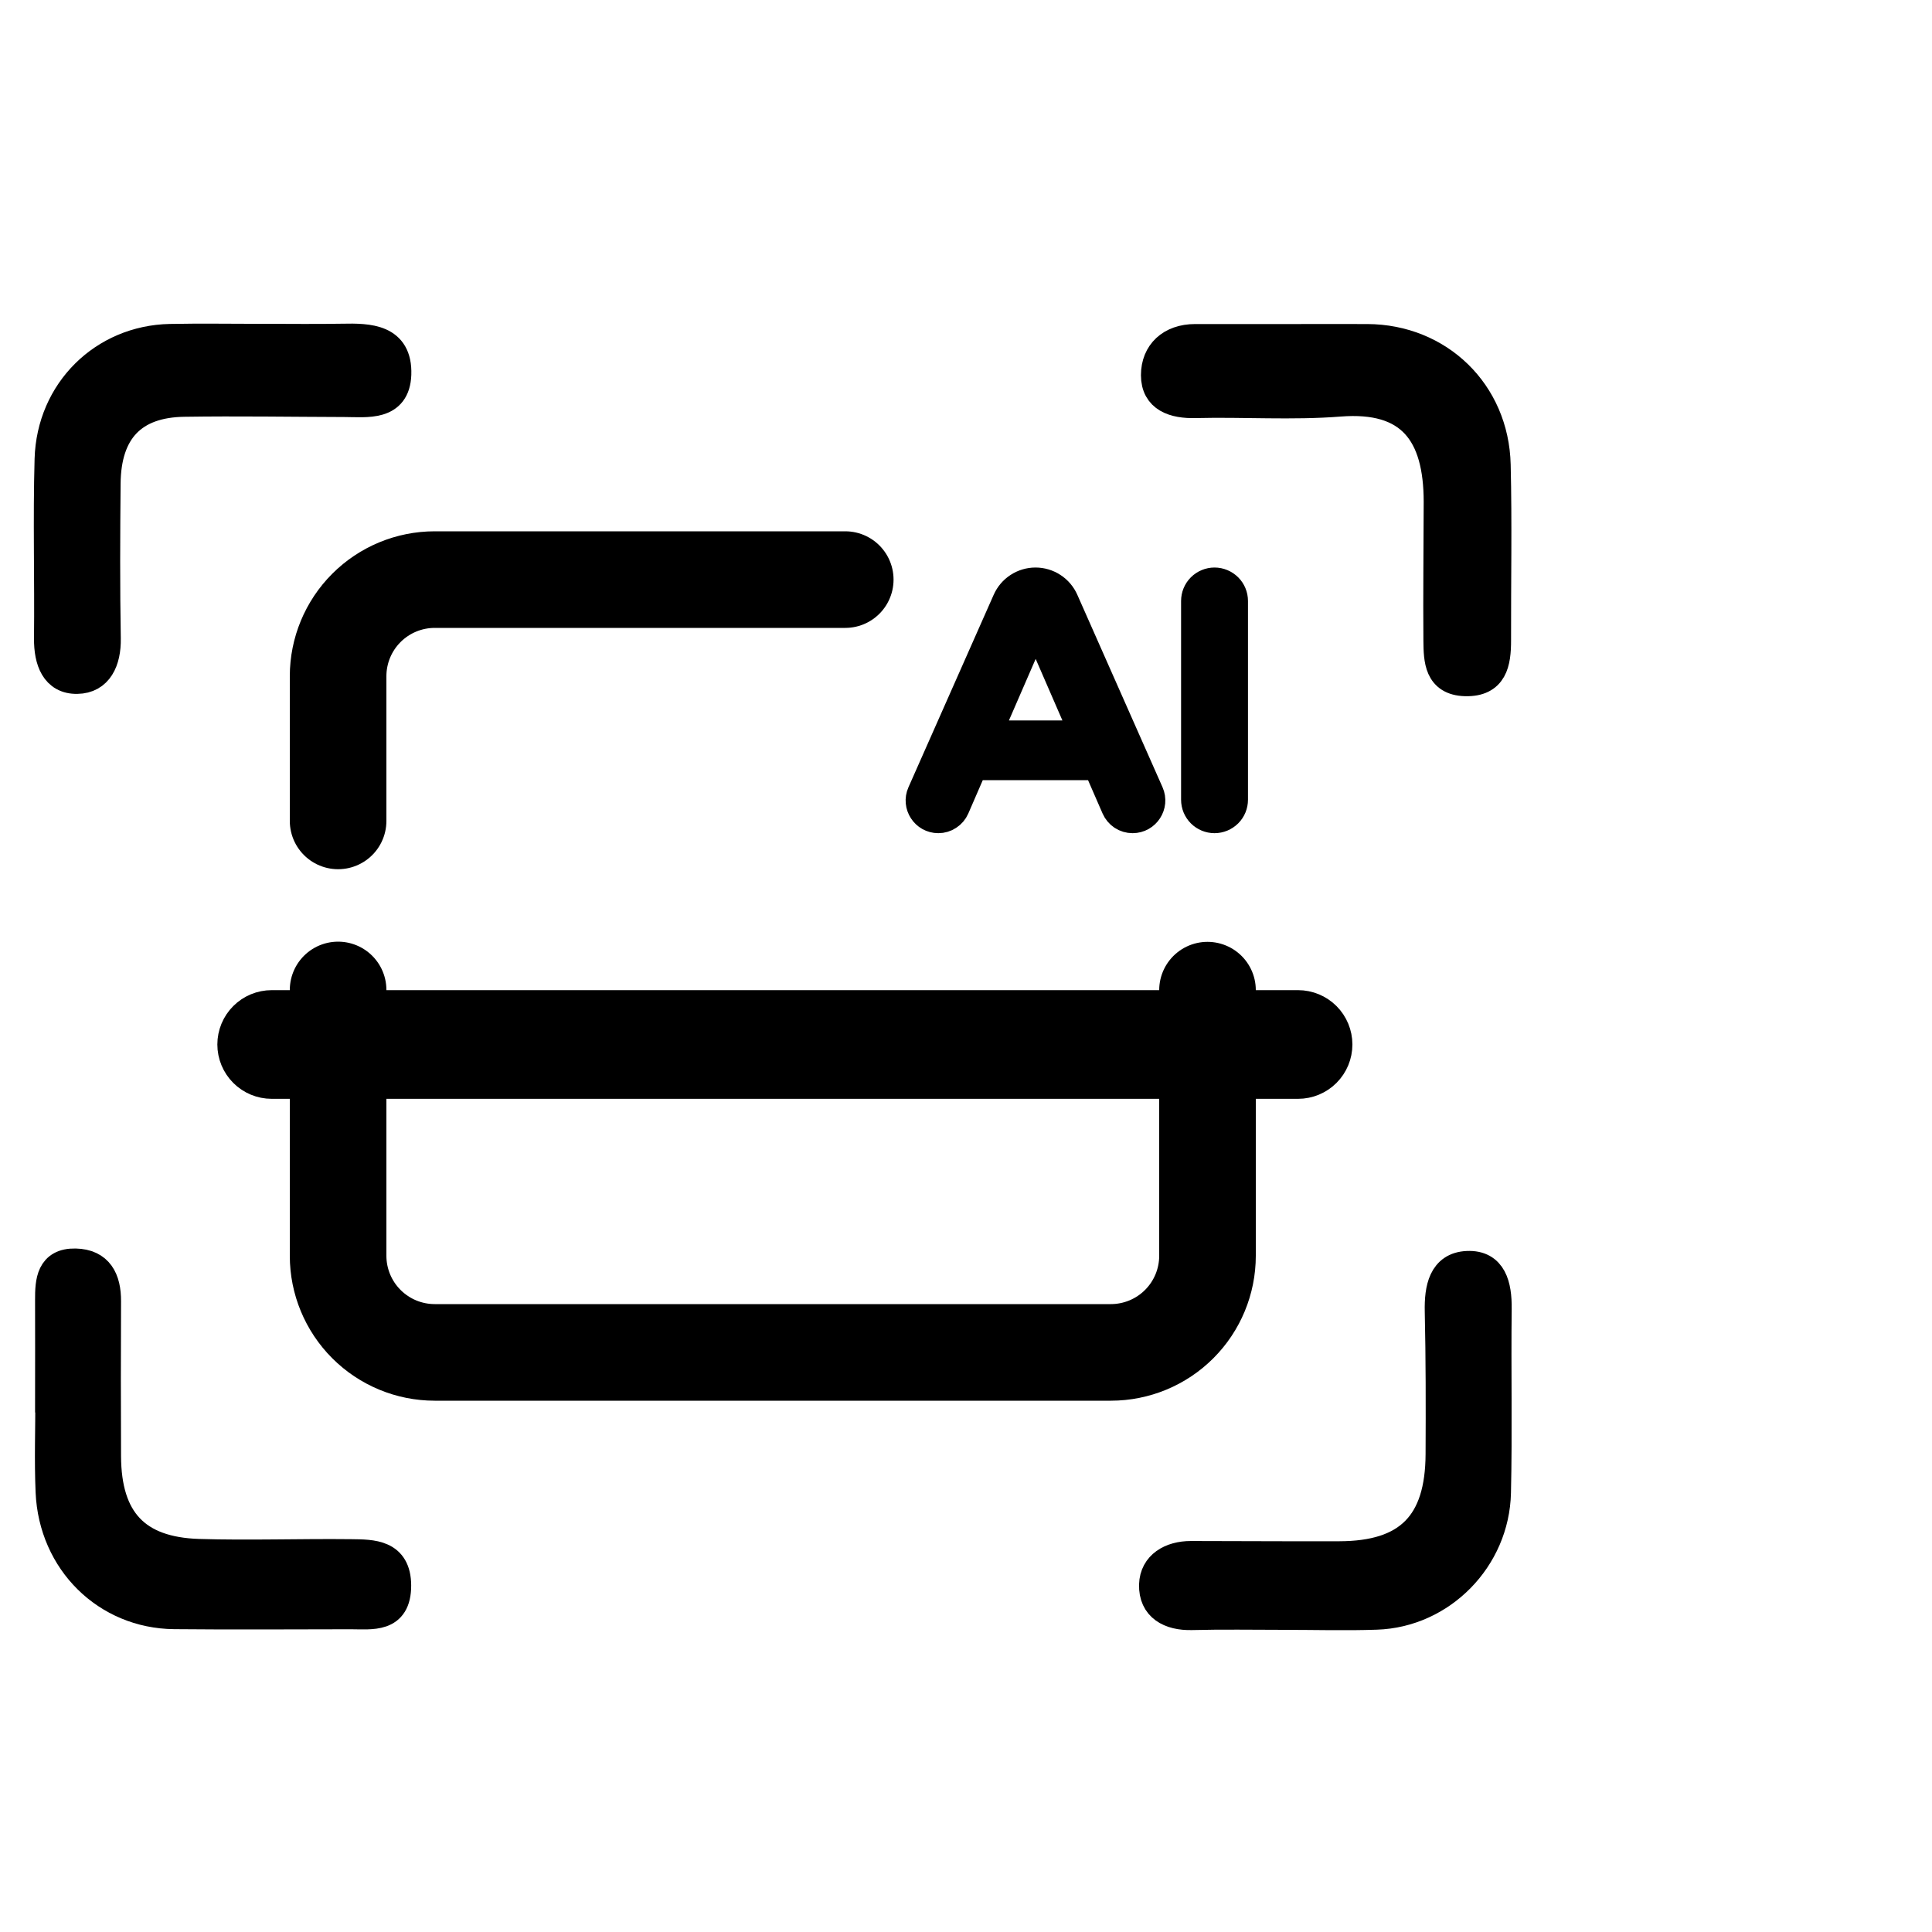
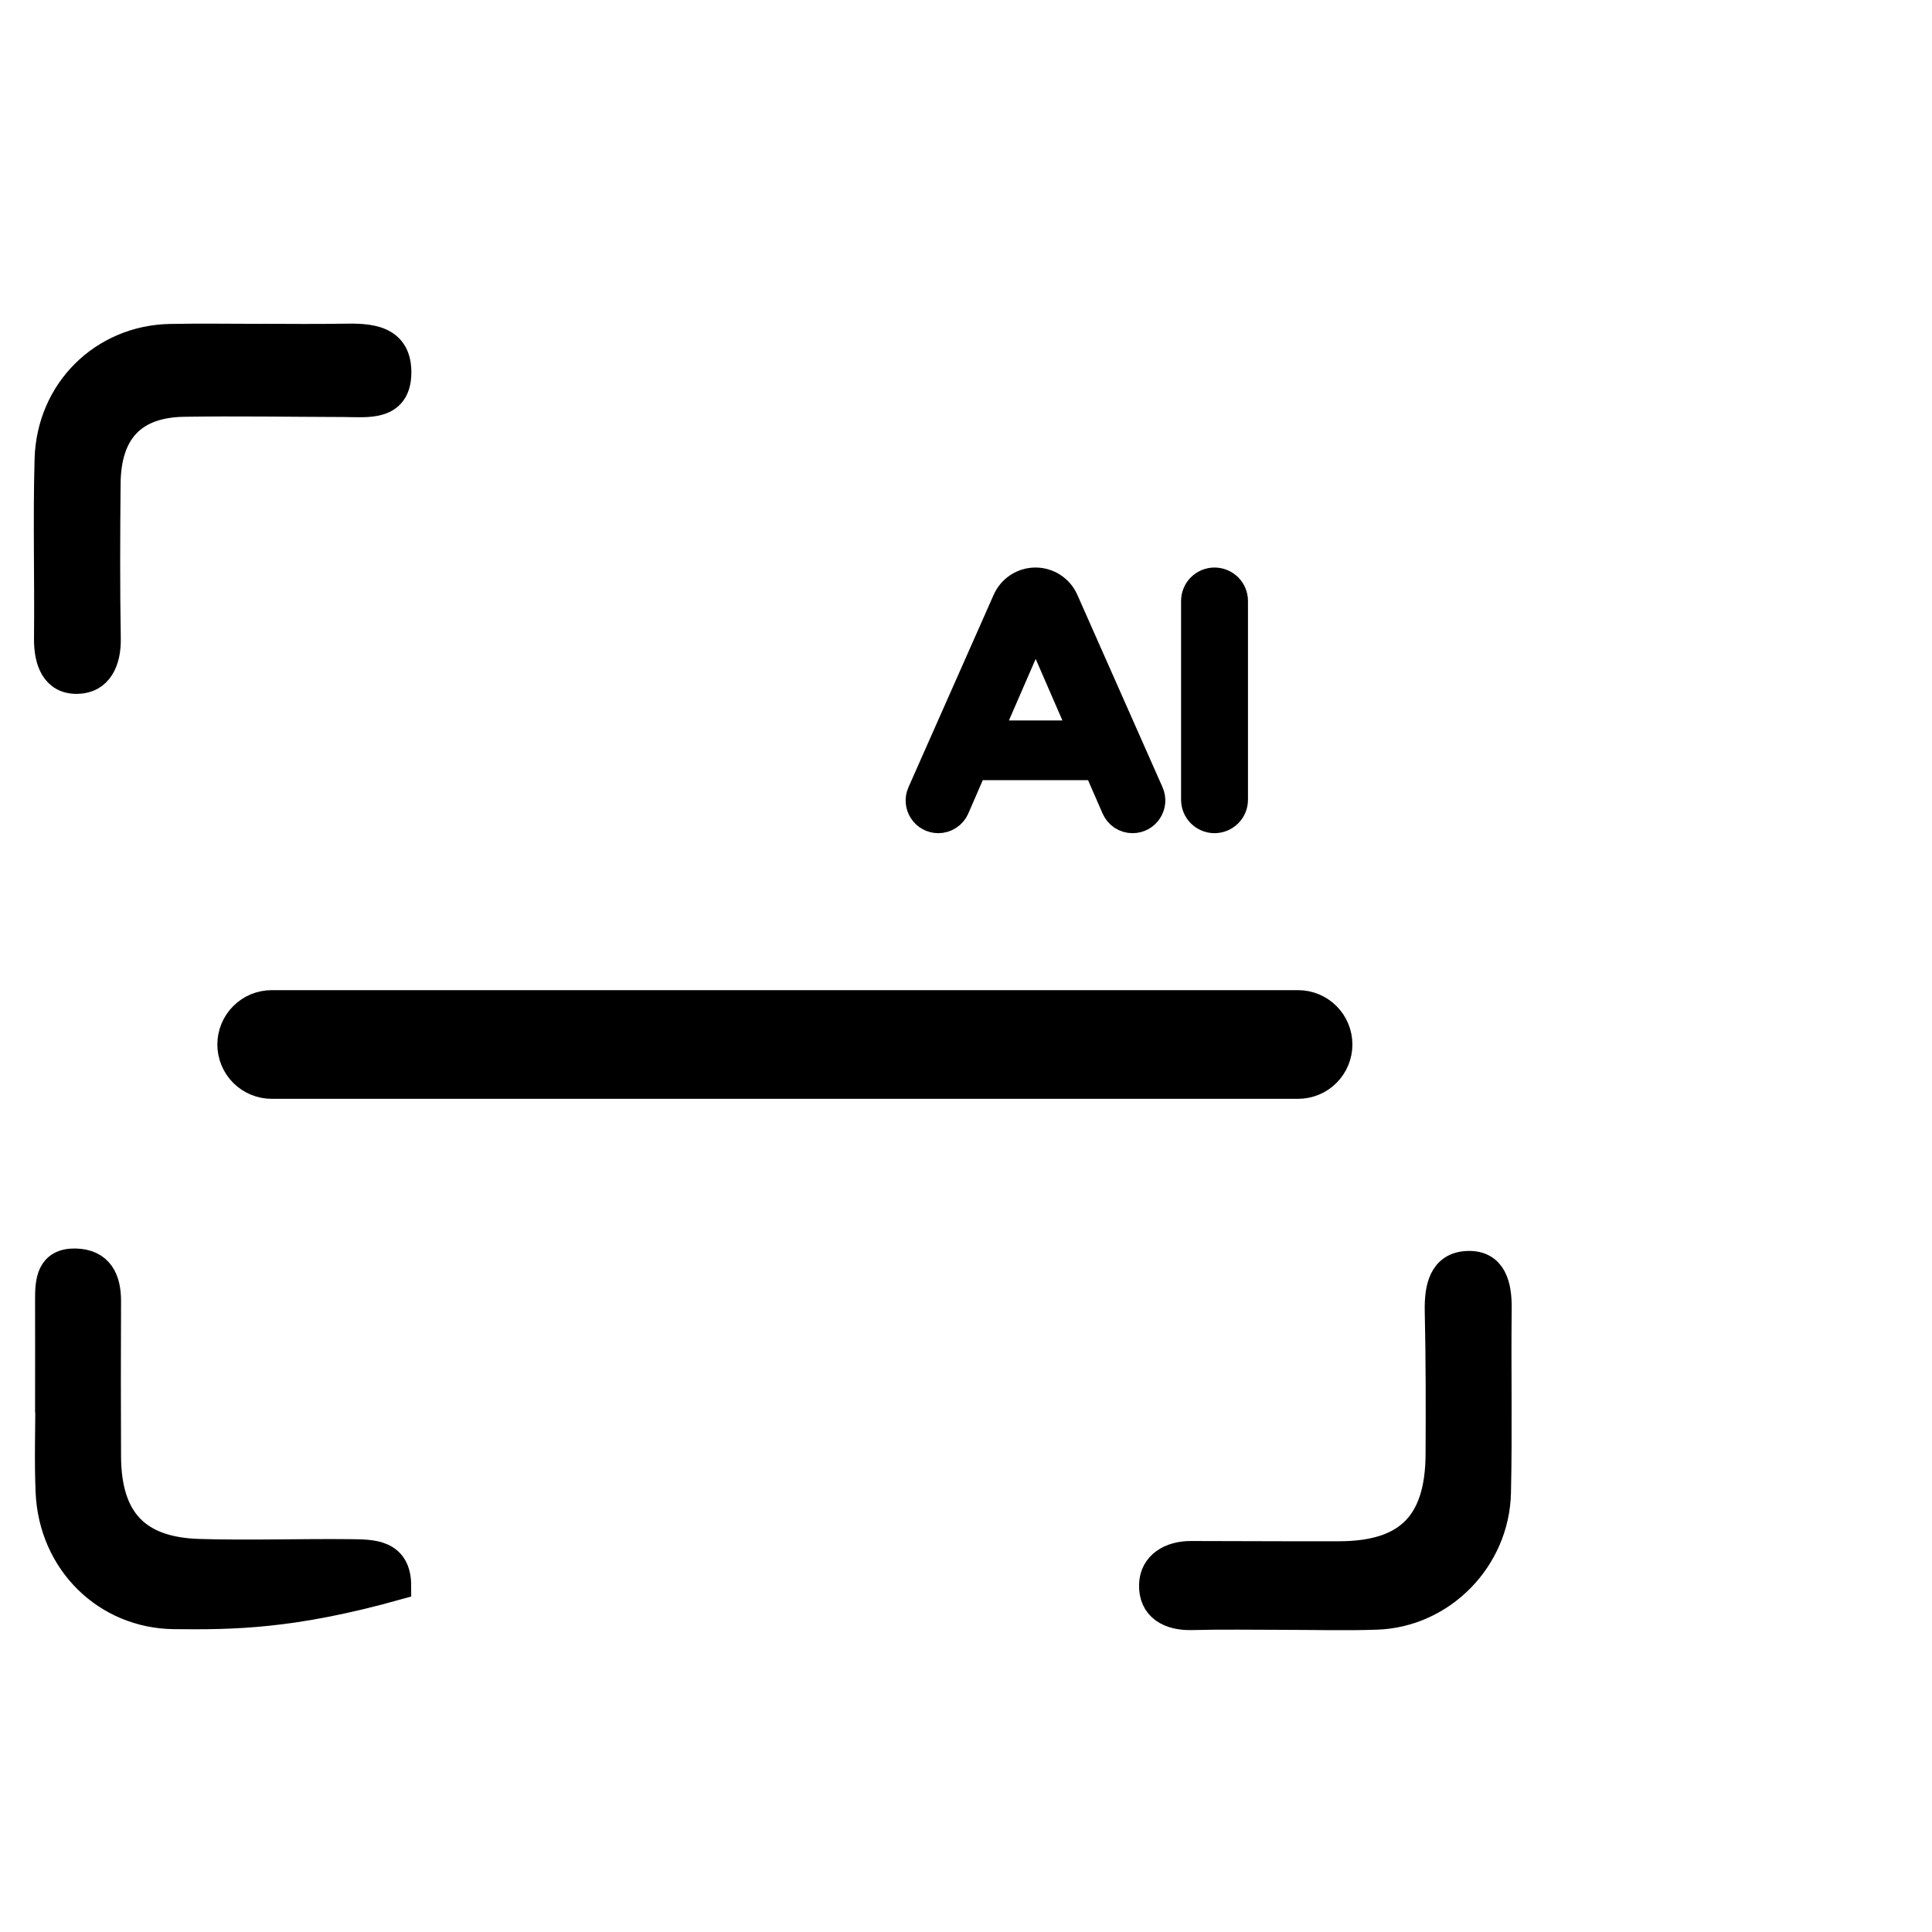
<svg xmlns="http://www.w3.org/2000/svg" viewBox="0 0 40 40" fill="none">
  <path d="M5.426 7.004C5.979 7.004 6.533 7.012 7.086 7.002C7.64 6.99 8.241 7.005 8.216 7.751C8.192 8.424 7.6 8.336 7.132 8.334C6.025 8.331 4.919 8.312 3.813 8.329C2.748 8.344 2.207 8.917 2.197 10.009C2.187 11.078 2.182 12.149 2.201 13.219C2.209 13.683 2.036 14.06 1.598 14.066C1.142 14.075 1.001 13.677 1.004 13.224C1.017 11.985 0.981 10.744 1.016 9.507C1.056 8.1 2.142 7.036 3.519 7.007C4.155 6.994 4.79 7.005 5.428 7.005L5.426 7.004Z" fill="currentColor" stroke="currentColor" stroke-width="0.6" />
-   <path d="M26.731 7.009C27.257 7.009 27.782 7.007 28.308 7.009C29.789 7.015 30.942 8.126 30.977 9.625C31.006 10.836 30.982 12.047 30.985 13.258C30.985 13.719 30.917 14.13 30.336 14.114C29.784 14.098 29.774 13.663 29.77 13.263C29.762 12.305 29.774 11.348 29.776 10.392C29.776 8.964 29.203 8.21 27.738 8.325C26.748 8.403 25.748 8.331 24.754 8.356C24.306 8.368 23.922 8.241 23.922 7.768C23.922 7.31 24.241 7.009 24.744 7.009C25.408 7.009 26.071 7.009 26.735 7.009H26.731Z" fill="currentColor" stroke="currentColor" stroke-width="0.6" />
-   <path d="M1.026 28.944C1.026 28.267 1.029 27.591 1.026 26.915C1.024 26.523 1.052 26.139 1.56 26.149C2.044 26.159 2.209 26.486 2.206 26.944C2.201 28.015 2.201 29.084 2.206 30.155C2.213 31.469 2.812 32.121 4.113 32.162C5.163 32.194 6.215 32.155 7.267 32.167C7.713 32.172 8.211 32.169 8.213 32.827C8.213 33.518 7.698 33.432 7.259 33.432C6.042 33.433 4.824 33.442 3.607 33.43C2.203 33.416 1.099 32.328 1.037 30.888C1.009 30.24 1.032 29.593 1.032 28.944C1.031 28.944 1.029 28.944 1.027 28.944H1.026Z" fill="currentColor" stroke="currentColor" stroke-width="0.6" />
+   <path d="M1.026 28.944C1.026 28.267 1.029 27.591 1.026 26.915C1.024 26.523 1.052 26.139 1.56 26.149C2.044 26.159 2.209 26.486 2.206 26.944C2.201 28.015 2.201 29.084 2.206 30.155C2.213 31.469 2.812 32.121 4.113 32.162C5.163 32.194 6.215 32.155 7.267 32.167C7.713 32.172 8.211 32.169 8.213 32.827C6.042 33.433 4.824 33.442 3.607 33.43C2.203 33.416 1.099 32.328 1.037 30.888C1.009 30.24 1.032 29.593 1.032 28.944C1.031 28.944 1.029 28.944 1.027 28.944H1.026Z" fill="currentColor" stroke="currentColor" stroke-width="0.6" />
  <path d="M26.588 33.444C25.95 33.444 25.313 33.432 24.677 33.449C24.219 33.461 23.87 33.271 23.883 32.809C23.895 32.405 24.243 32.205 24.654 32.205C25.679 32.205 26.703 32.214 27.728 32.21C29.159 32.207 29.808 31.554 29.815 30.109C29.82 29.122 29.82 28.134 29.798 27.148C29.788 26.681 29.87 26.222 30.379 26.2C30.9 26.176 31.003 26.62 30.998 27.095C30.983 28.364 31.012 29.634 30.983 30.902C30.953 32.273 29.842 33.397 28.497 33.441C27.861 33.463 27.224 33.444 26.586 33.444H26.588Z" fill="currentColor" stroke="currentColor" stroke-width="0.6" />
  <path d="M26.875 22.25H5.625C5.459 22.25 5.3 22.184 5.183 22.067C5.066 21.95 5 21.791 5 21.625C5 21.459 5.066 21.3 5.183 21.183C5.3 21.066 5.459 21 5.625 21H26.875C27.041 21 27.2 21.066 27.317 21.183C27.434 21.3 27.5 21.459 27.5 21.625C27.5 21.791 27.434 21.95 27.317 22.067C27.2 22.184 27.041 22.25 26.875 22.25Z" fill="currentColor" stroke="currentColor" />
-   <path d="M17.5 12H9C8.47 12 7.961 12.211 7.586 12.586C7.211 12.961 7 13.47 7 14V16.996M25 20.5V26C25 26.53 24.789 27.039 24.414 27.414C24.039 27.789 23.53 28 23 28H9C8.47 28 7.961 27.789 7.586 27.414C7.211 27.039 7 26.53 7 26V20.496" stroke="currentColor" stroke-width="2" stroke-linecap="round" stroke-linejoin="round" />
  <path d="M22.076 12.415C22.021 12.291 21.932 12.186 21.819 12.113C21.706 12.039 21.574 12 21.439 12C21.304 12 21.172 12.039 21.059 12.113C20.946 12.186 20.857 12.291 20.802 12.415L19.037 16.401C18.912 16.683 19.119 17 19.427 17C19.51 17 19.591 16.976 19.66 16.93C19.73 16.885 19.785 16.82 19.818 16.744L20.153 15.972C20.162 15.951 20.177 15.933 20.197 15.921C20.215 15.908 20.238 15.902 20.261 15.902H22.614C22.661 15.902 22.703 15.929 22.721 15.972L23.057 16.743C23.09 16.819 23.145 16.884 23.214 16.93C23.284 16.976 23.366 17 23.449 17C23.758 17 23.965 16.682 23.84 16.399L22.076 12.415ZM22.199 15.166H20.686C20.667 15.166 20.648 15.161 20.631 15.152C20.614 15.143 20.599 15.129 20.589 15.113C20.578 15.097 20.572 15.078 20.57 15.059C20.568 15.04 20.572 15.02 20.579 15.002L21.335 13.262C21.376 13.168 21.509 13.168 21.55 13.262L22.306 15.002C22.314 15.02 22.317 15.04 22.315 15.059C22.314 15.078 22.307 15.097 22.297 15.113C22.286 15.129 22.271 15.143 22.254 15.152C22.237 15.161 22.218 15.166 22.199 15.166ZM25.145 12C25.028 12 24.915 12.047 24.832 12.13C24.749 12.213 24.703 12.325 24.703 12.443V16.557C24.703 16.675 24.749 16.787 24.832 16.87C24.915 16.953 25.028 17 25.145 17C25.263 17 25.375 16.953 25.459 16.87C25.542 16.787 25.588 16.675 25.588 16.557V12.443C25.588 12.325 25.542 12.213 25.459 12.13C25.375 12.047 25.263 12 25.145 12Z" fill="currentColor" stroke="currentColor" stroke-width="0.5" />
</svg>